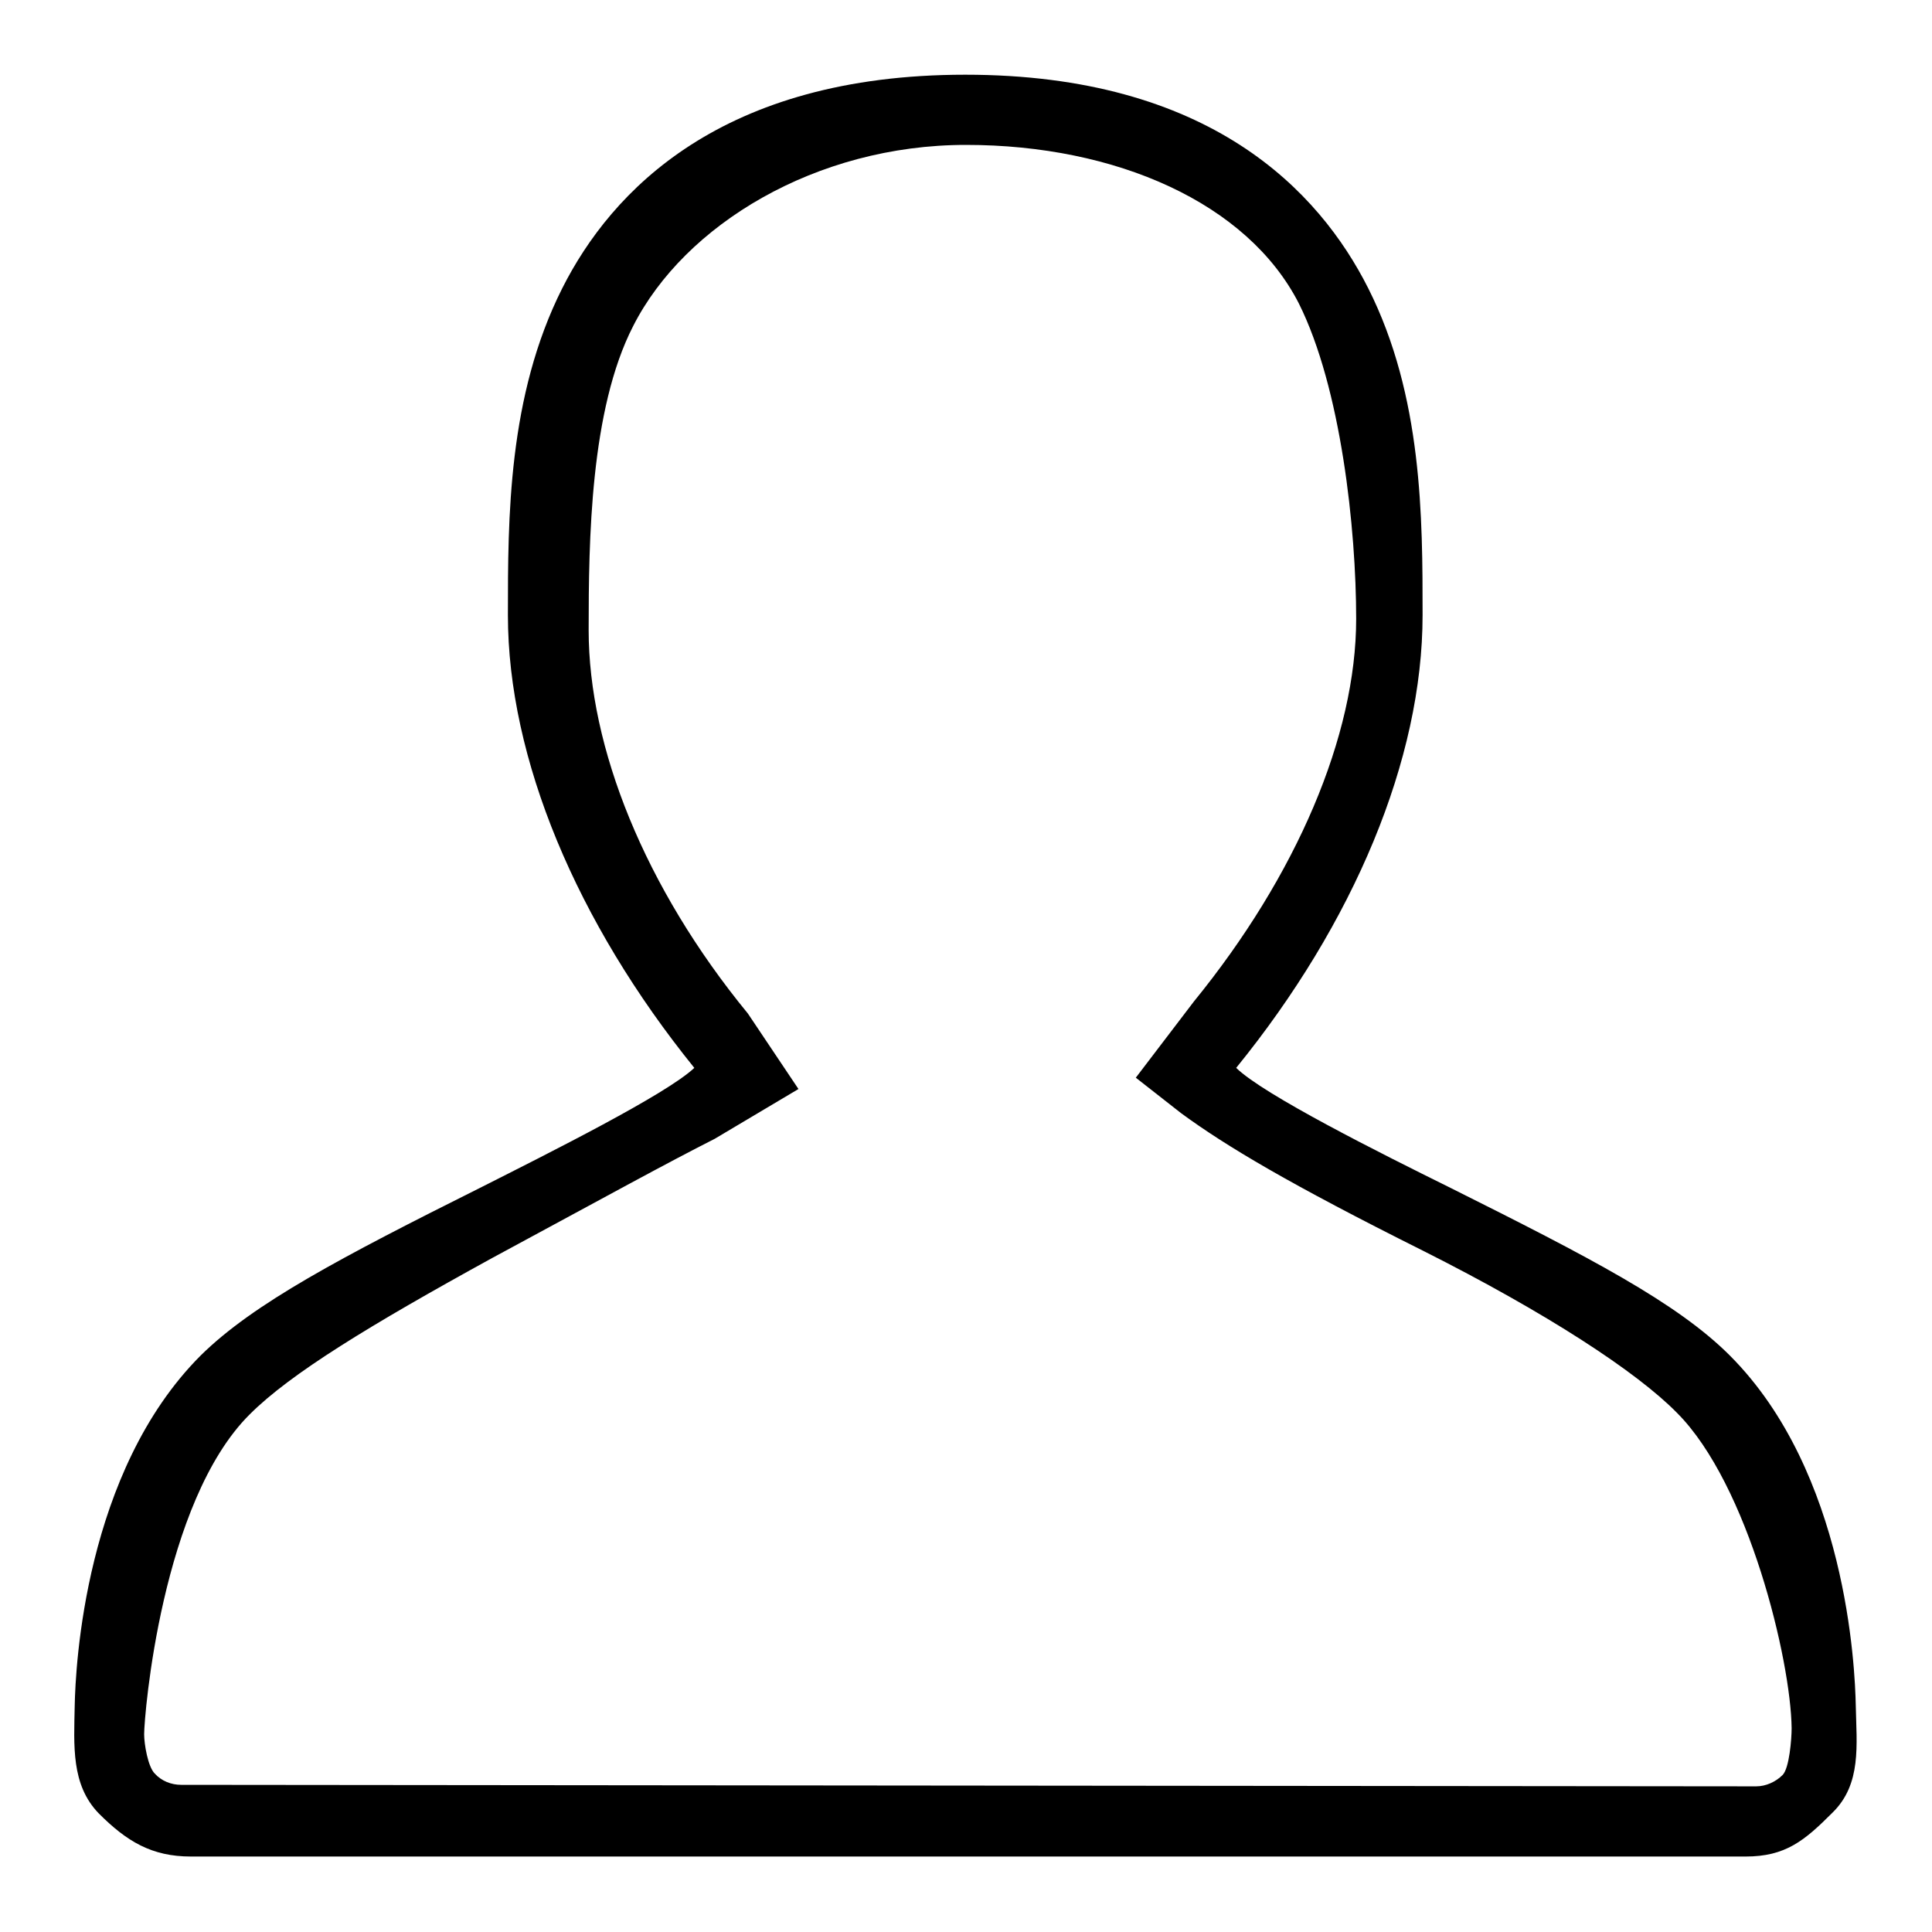
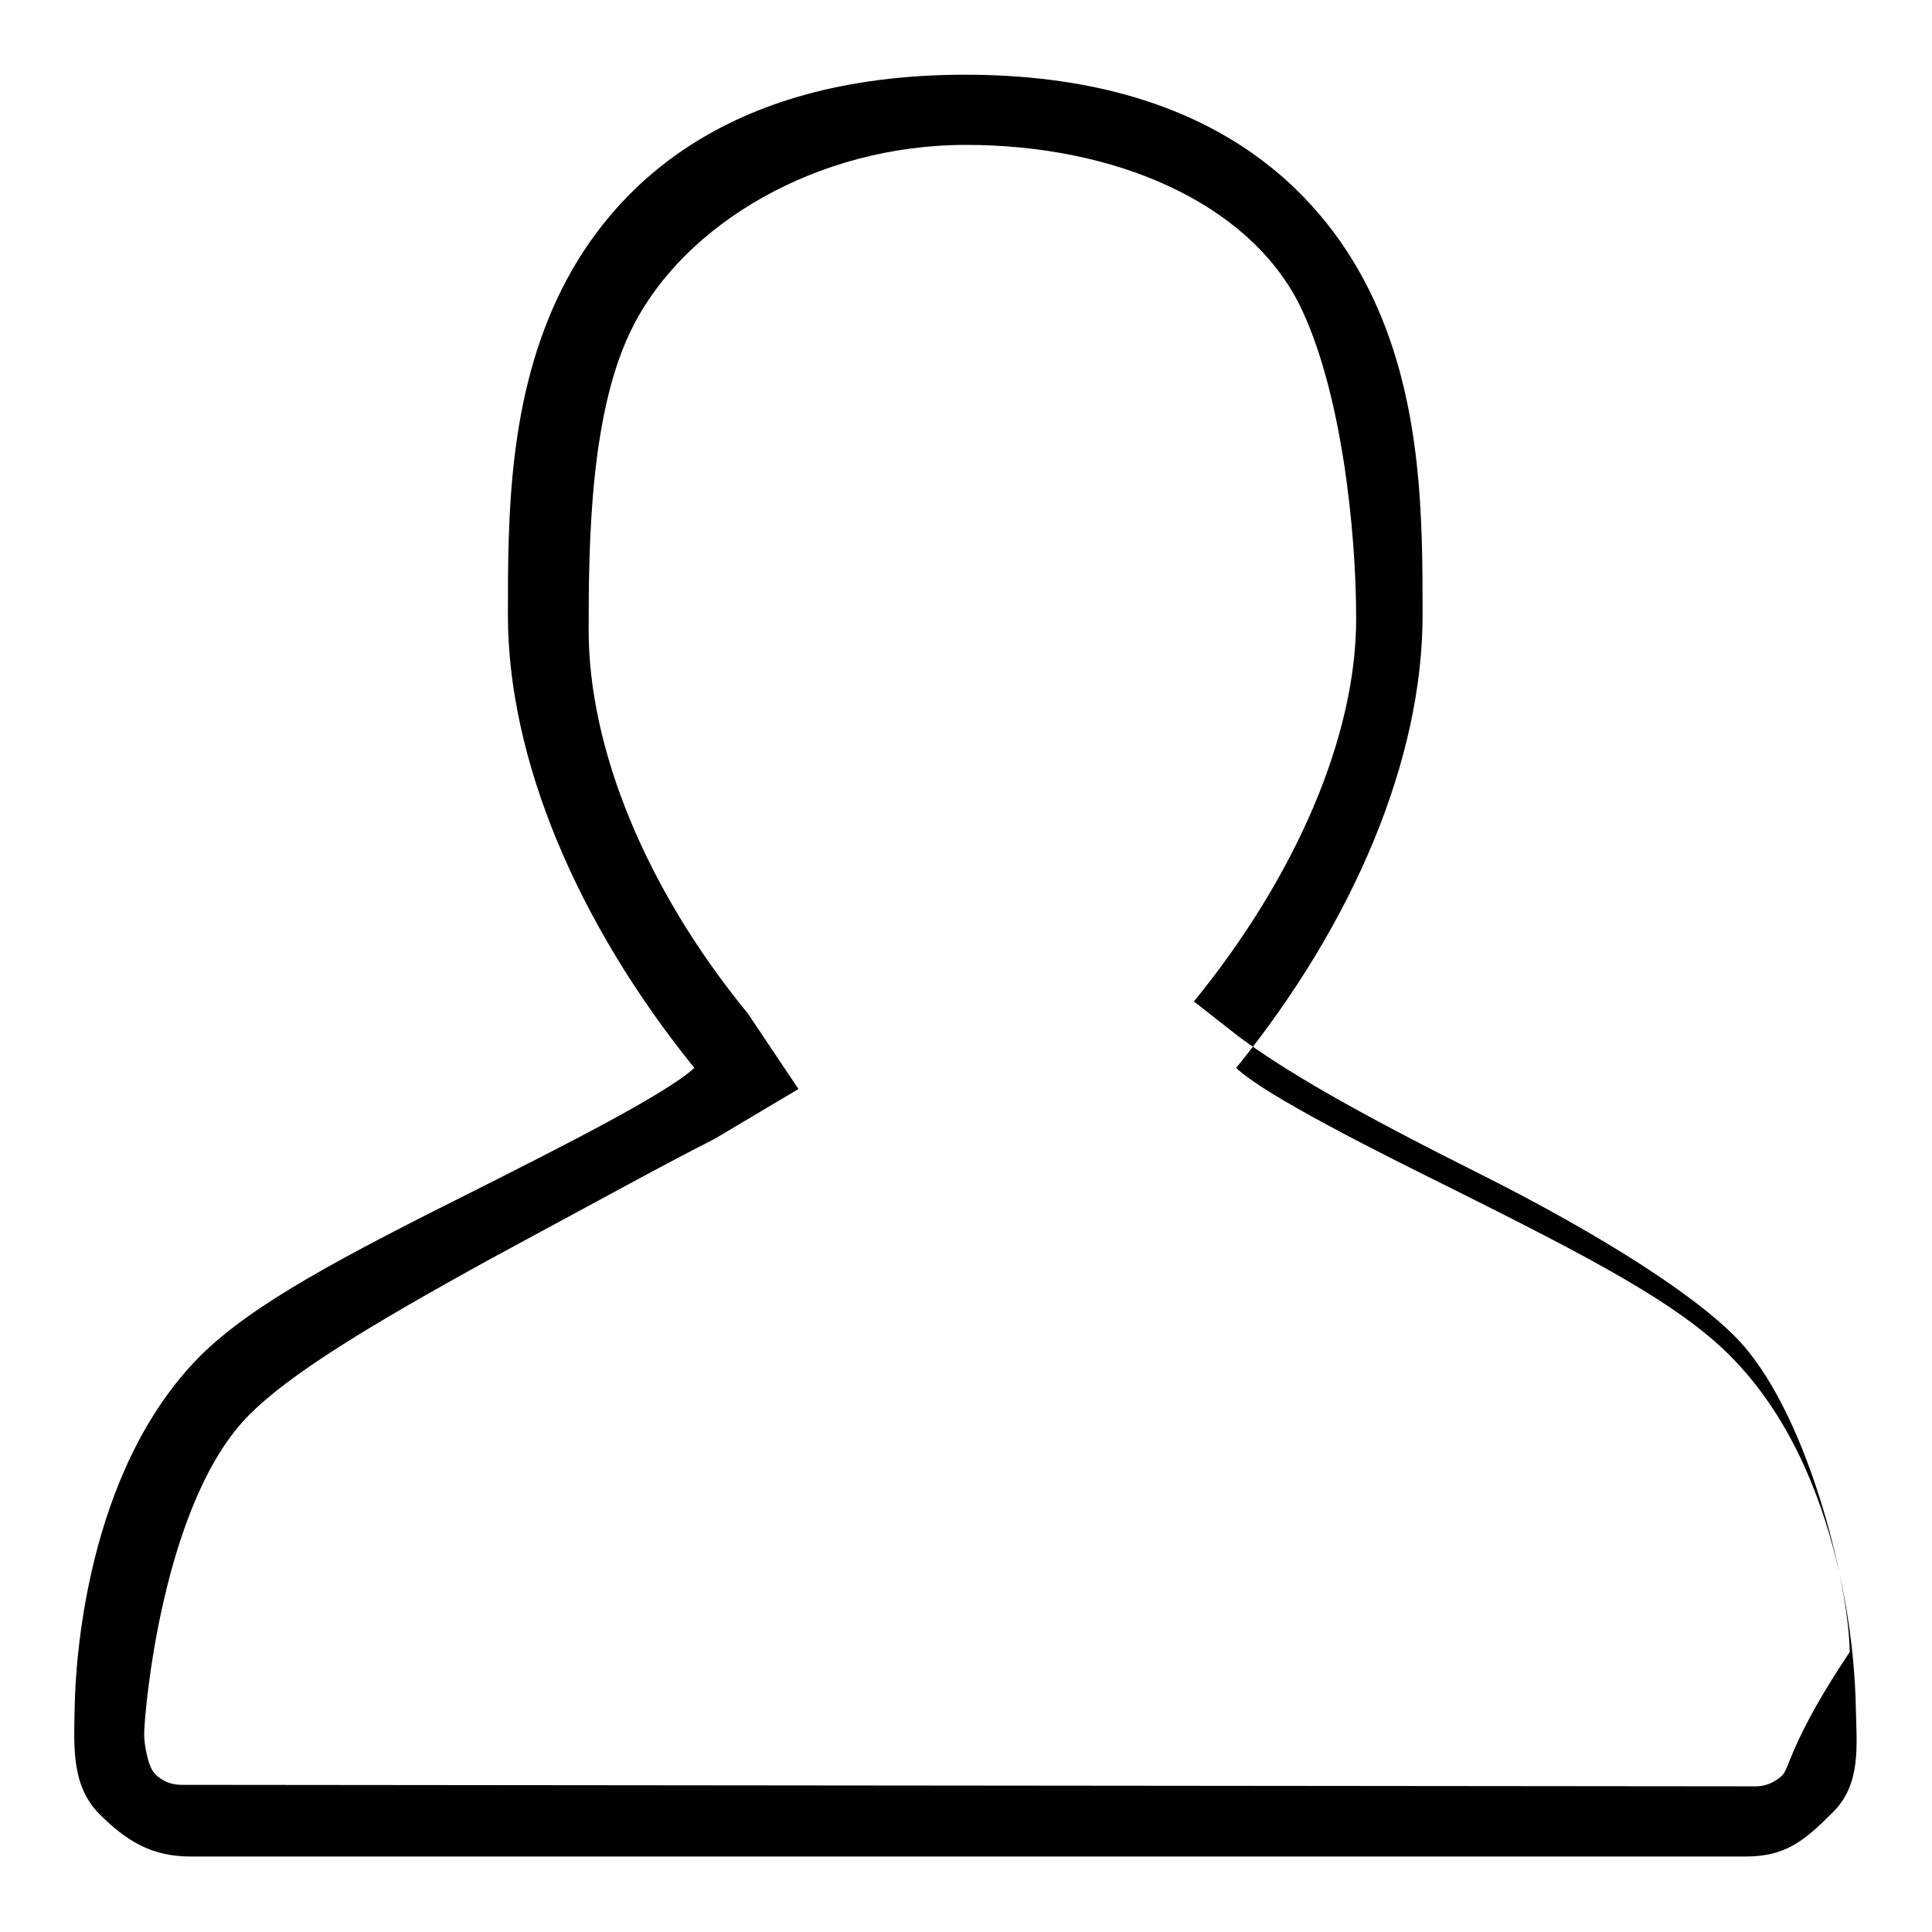
<svg xmlns="http://www.w3.org/2000/svg" version="1.1" x="0px" y="0px" viewBox="0 0 256 256" enable-background="new 0 0 256 256" xml:space="preserve">
  <g>
-     <path fill="#000000" d="M245.9,226c-0.1-5-1.2-30.9-16.7-46.4c-7-7-18.6-13-37-22.2c-9.3-4.6-24.7-12.3-28.4-15.9 c15.6-19.2,24.7-40.9,24.7-60c0-12.9,0-29-7.2-43.3c-6.5-12.9-21-28.3-53.4-28.3c-32.3,0-46.9,15.4-53.4,28.3 c-7.2,14.3-7.2,30.4-7.2,43.3c0,19,9.1,40.7,24.7,60c-3.7,3.5-19.1,11.2-28.4,15.9c-18.4,9.2-30,15.3-37,22.2 c-15.4,15.4-16.6,41.3-16.7,46.4c-0.1,5.3-0.5,10.5,3.2,14.3c3.7,3.7,7,5.7,12.2,5.7h206c5.3,0,7.8-2.1,11.5-5.8 C246.7,236.4,246,231.2,245.9,226L245.9,226z M236.2,235.2c-0.9,0.9-2.2,1.5-3.5,1.5l-208.7-0.2c-1.3,0-2.6-0.5-3.5-1.5 c-0.9-0.9-1.4-3.9-1.4-5.2c0-2.5,2.3-30.8,14-42.4c5.4-5.4,15.9-11.8,32.1-20.7c16.1-8.7,23-12.5,29.5-15.8l11.1-6.6l-6.7-10 C85.4,117.6,78,99,78,83.5c0-11.9,0.2-29.2,5.9-40.3c6.8-13.4,24.2-24,44.1-24c19.9,0,37.3,7.7,44.1,21c5.6,11.2,7.6,29.9,7.6,41.8 c0,15.5-7.9,34-21.5,50.7l-7.7,10.1l6,4.7c6,4.4,14.4,9.4,32,18.2c16.5,8.3,28.4,16.1,33.7,21.5c9.5,9.5,15.1,32.8,15.2,41.8 C237.4,230.4,237.1,234.3,236.2,235.2L236.2,235.2z" />
+     <path fill="#000000" d="M245.9,226c-0.1-5-1.2-30.9-16.7-46.4c-7-7-18.6-13-37-22.2c-9.3-4.6-24.7-12.3-28.4-15.9 c15.6-19.2,24.7-40.9,24.7-60c0-12.9,0-29-7.2-43.3c-6.5-12.9-21-28.3-53.4-28.3c-32.3,0-46.9,15.4-53.4,28.3 c-7.2,14.3-7.2,30.4-7.2,43.3c0,19,9.1,40.7,24.7,60c-3.7,3.5-19.1,11.2-28.4,15.9c-18.4,9.2-30,15.3-37,22.2 c-15.4,15.4-16.6,41.3-16.7,46.4c-0.1,5.3-0.5,10.5,3.2,14.3c3.7,3.7,7,5.7,12.2,5.7h206c5.3,0,7.8-2.1,11.5-5.8 C246.7,236.4,246,231.2,245.9,226L245.9,226z M236.2,235.2c-0.9,0.9-2.2,1.5-3.5,1.5l-208.7-0.2c-1.3,0-2.6-0.5-3.5-1.5 c-0.9-0.9-1.4-3.9-1.4-5.2c0-2.5,2.3-30.8,14-42.4c5.4-5.4,15.9-11.8,32.1-20.7c16.1-8.7,23-12.5,29.5-15.8l11.1-6.6l-6.7-10 C85.4,117.6,78,99,78,83.5c0-11.9,0.2-29.2,5.9-40.3c6.8-13.4,24.2-24,44.1-24c19.9,0,37.3,7.7,44.1,21c5.6,11.2,7.6,29.9,7.6,41.8 c0,15.5-7.9,34-21.5,50.7l6,4.7c6,4.4,14.4,9.4,32,18.2c16.5,8.3,28.4,16.1,33.7,21.5c9.5,9.5,15.1,32.8,15.2,41.8 C237.4,230.4,237.1,234.3,236.2,235.2L236.2,235.2z" />
  </g>
</svg>